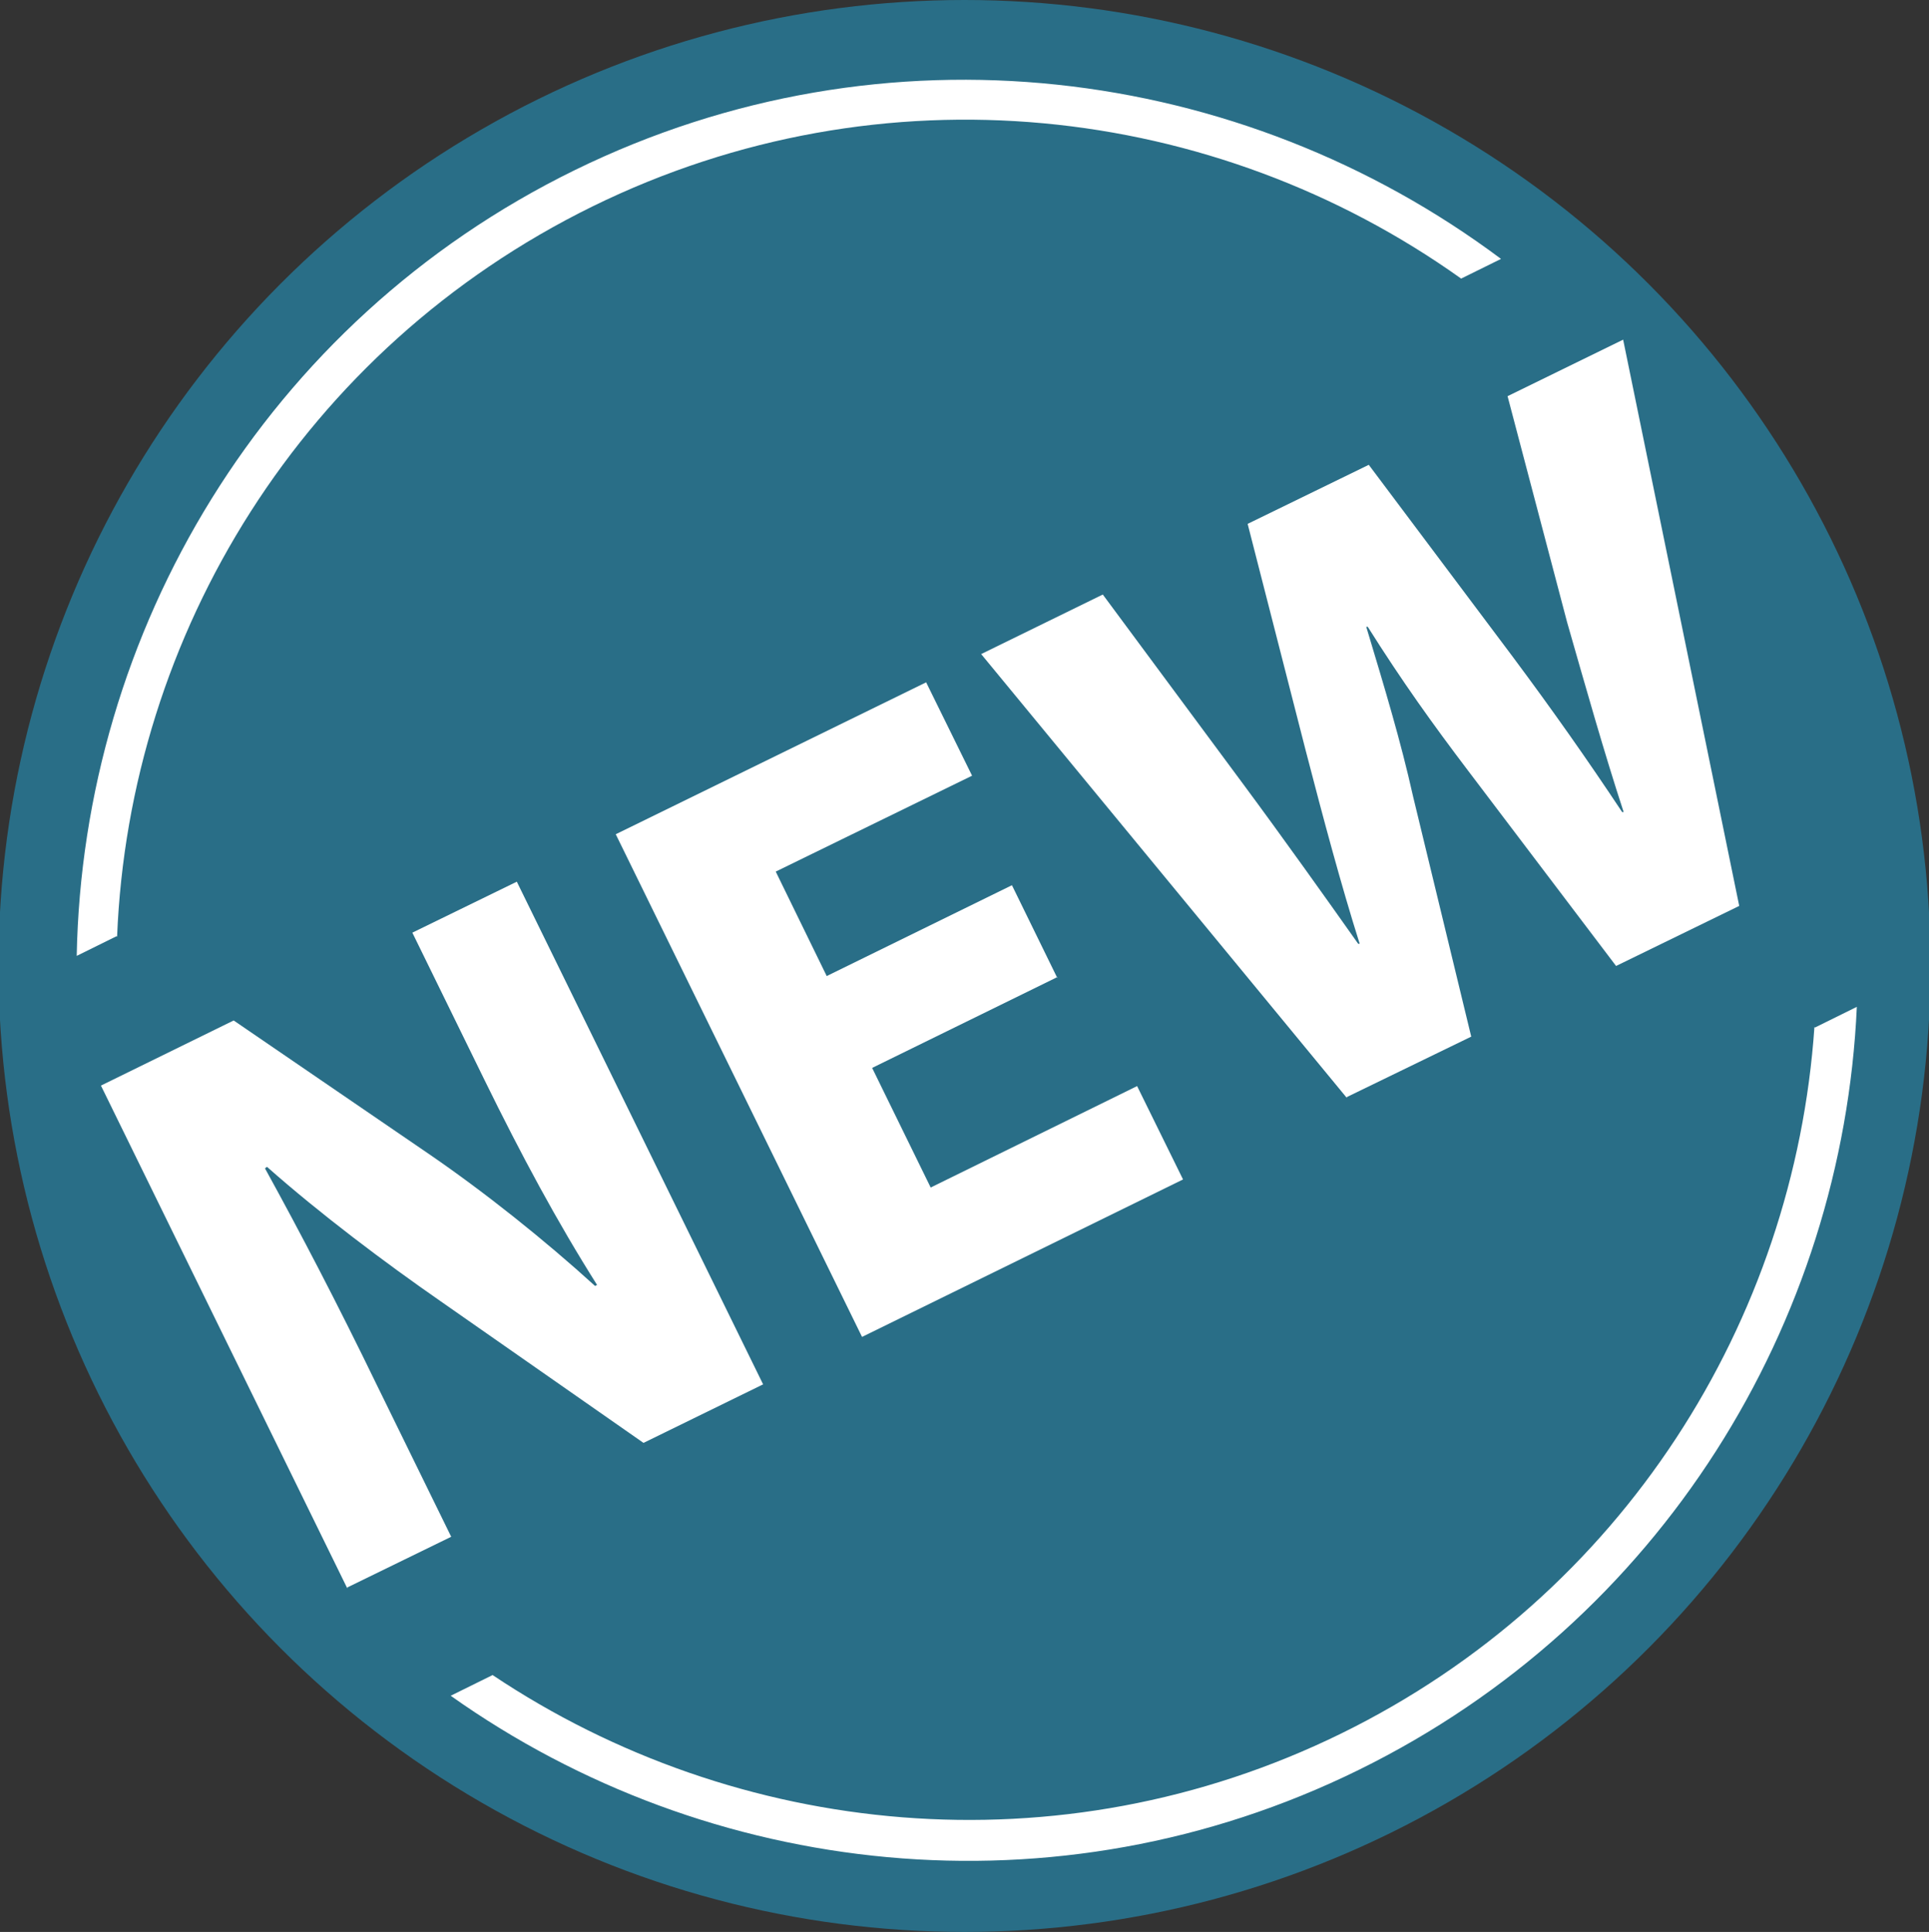
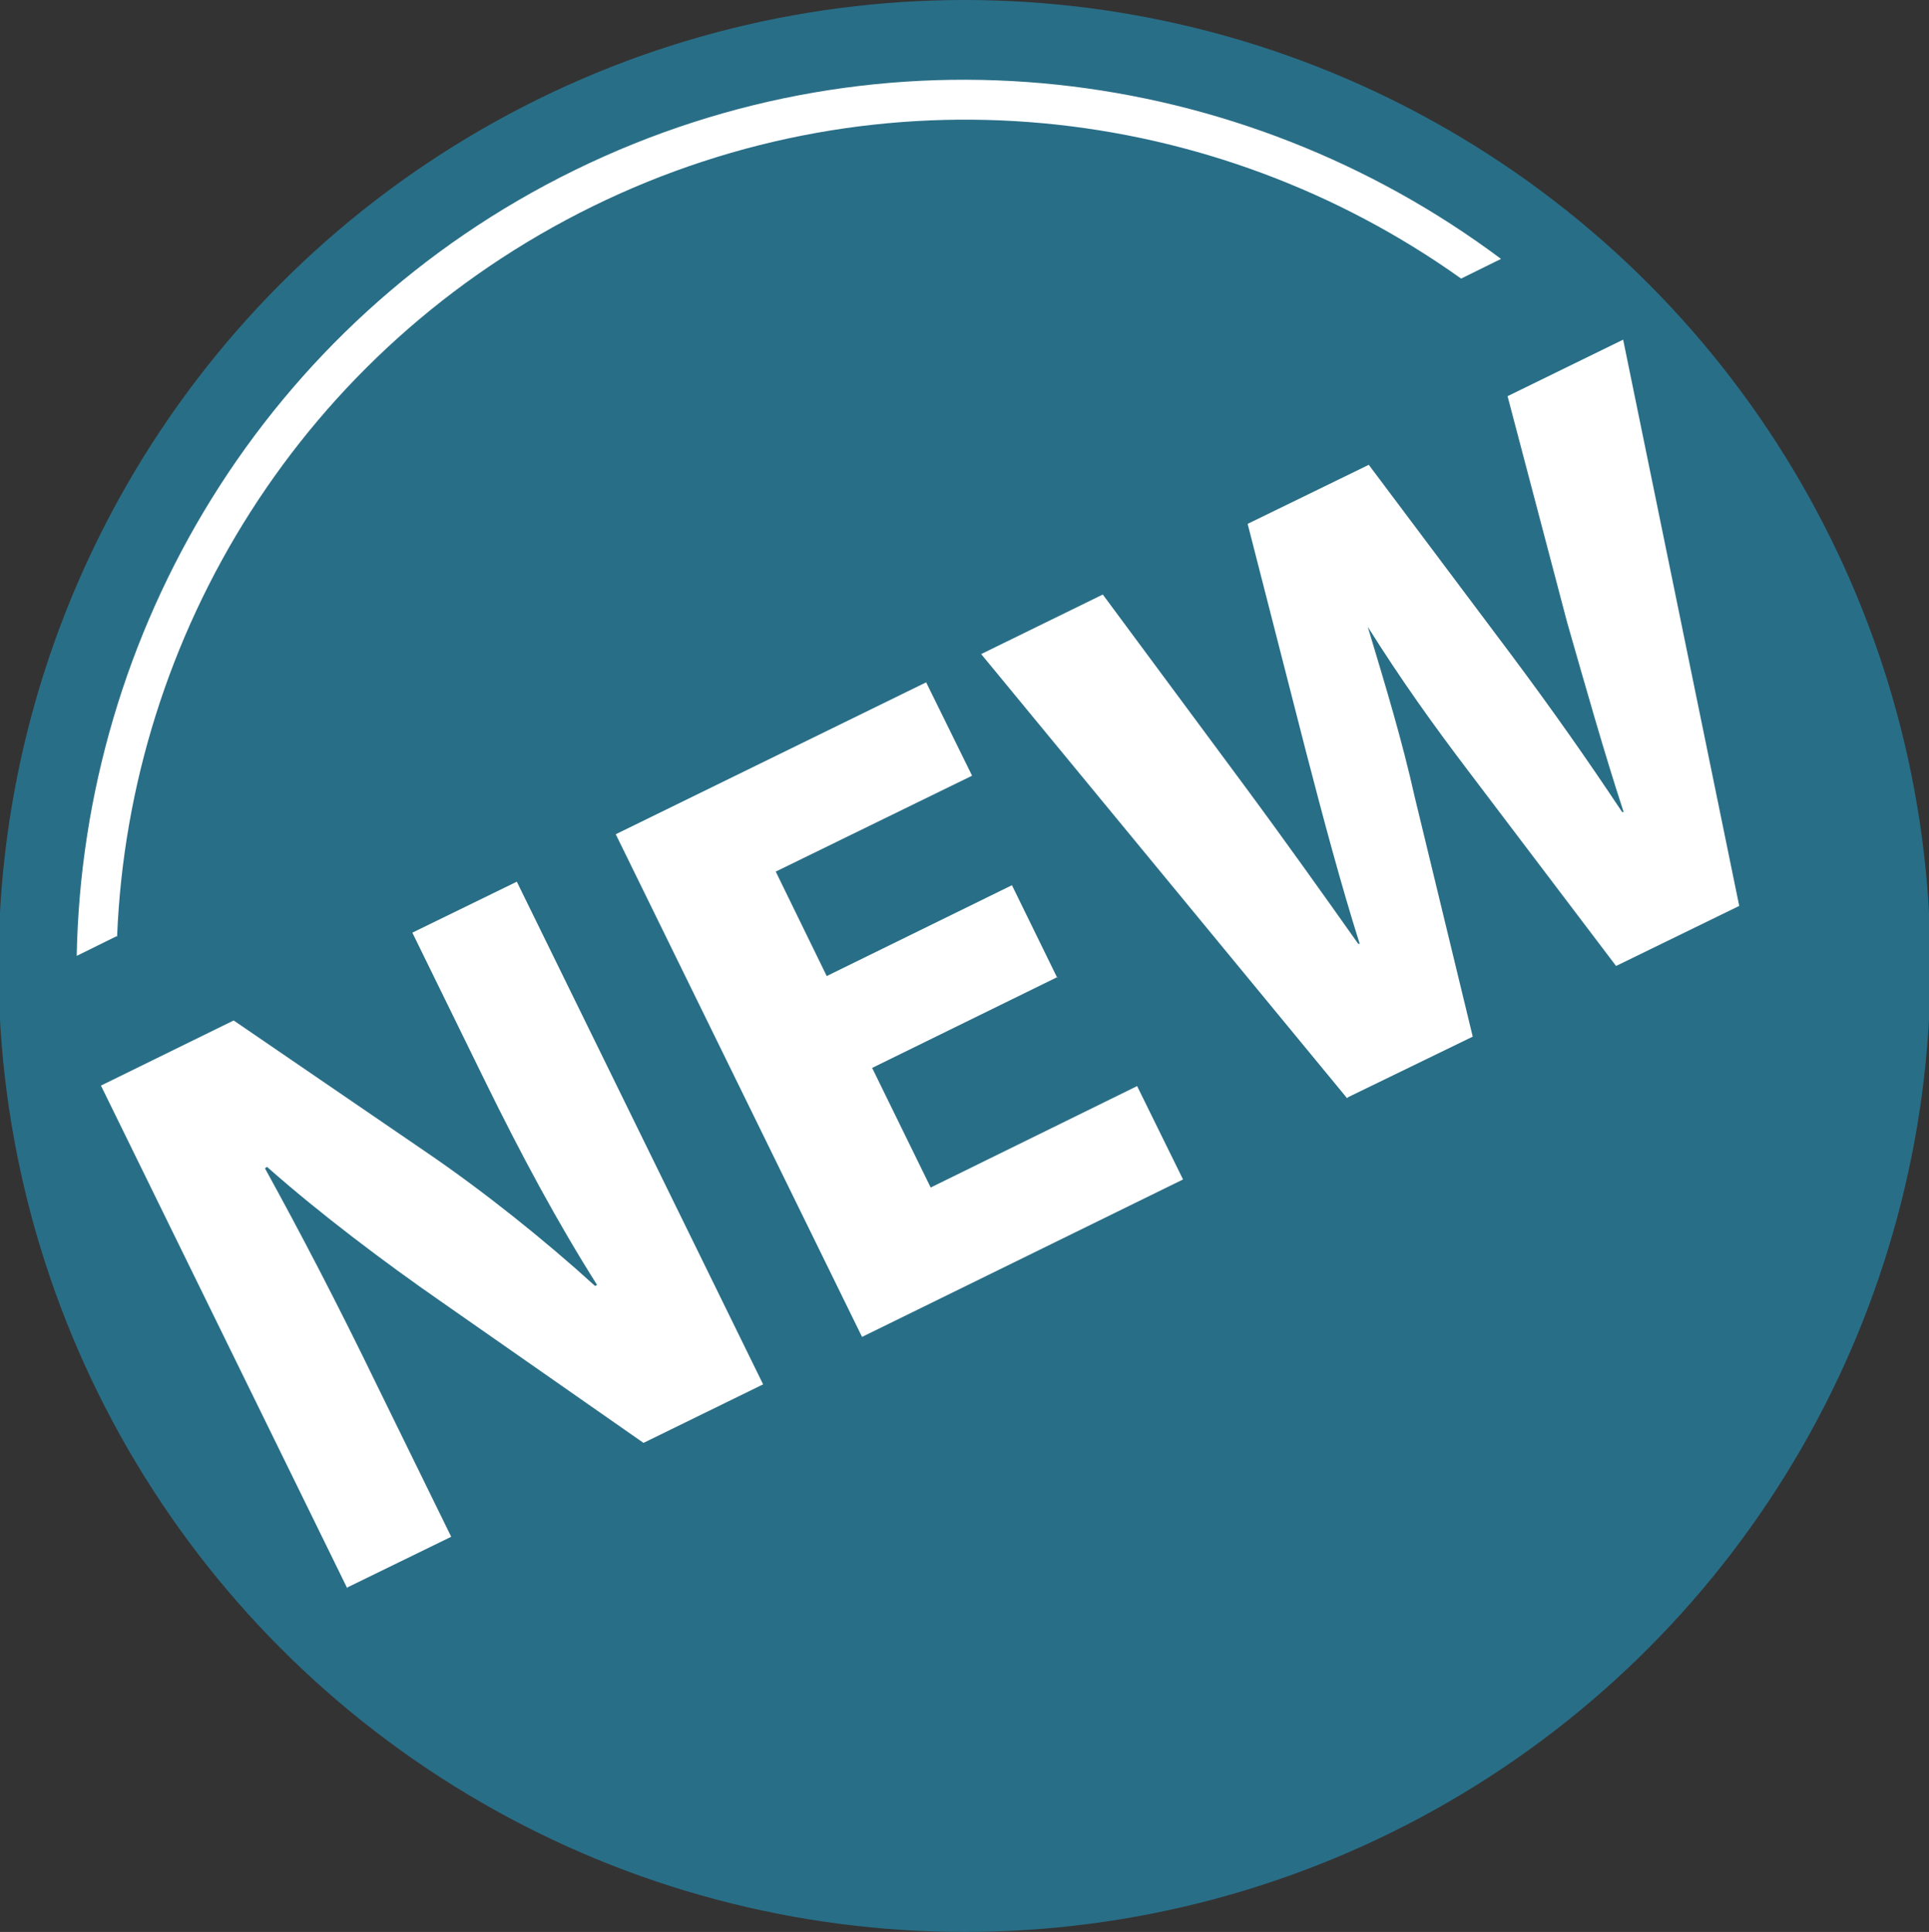
<svg xmlns="http://www.w3.org/2000/svg" id="Layer_1" data-name="Layer 1" viewBox="0 0 38.22 38.28">
  <rect x="0" y="0" width="38.22" height="38.28" fill="#333333" stroke="none" />
  <defs>
    <style>
      .cls-1 {
        fill: #fff;
      }

      .cls-2 {
        fill: #296e87;
      }
    </style>
  </defs>
  <circle class="cls-2" cx="19.11" cy="19.14" r="19.14" />
  <g>
    <path class="cls-1" d="m6.88,31.47L2,21.51l2.63-1.29,3.86,2.64c1.11.76,2.3,1.71,3.3,2.62l.04-.02c-.79-1.25-1.5-2.57-2.23-4.06l-1.43-2.92,2.07-1.01,4.88,9.96-2.37,1.16-4.01-2.8c-1.11-.77-2.4-1.74-3.45-2.67l-.04.03c.71,1.29,1.43,2.67,2.22,4.3l1.47,3-2.07,1.01h.02Z" />
    <path class="cls-1" d="m20.95,19.36l-3.67,1.8,1.16,2.37,4.09-2.01.91,1.85-6.36,3.12-4.88-9.96,6.15-3.01.91,1.85-3.89,1.9,1.01,2.07,3.67-1.8.9,1.84h0Z" />
-     <path class="cls-1" d="m26.69,21.76l-7.25-8.8,2.41-1.18,2.77,3.74c.8,1.08,1.64,2.26,2.29,3.18h.03c-.37-1.17-.72-2.48-1.07-3.83l-1.15-4.49,2.4-1.17,2.85,3.8c.79,1.06,1.48,2.04,2.17,3.08h.03c-.39-1.19-.75-2.47-1.12-3.76l-1.18-4.48,2.29-1.12,2.3,11.22-2.44,1.19-2.94-3.88c-.69-.91-1.3-1.76-1.98-2.84h-.03c.37,1.23.68,2.25.93,3.37l1.15,4.75-2.47,1.2h0Z" />
+     <path class="cls-1" d="m26.69,21.76l-7.25-8.8,2.41-1.18,2.77,3.74c.8,1.08,1.64,2.26,2.29,3.18h.03c-.37-1.17-.72-2.48-1.07-3.83l-1.15-4.49,2.4-1.17,2.85,3.8c.79,1.06,1.48,2.04,2.17,3.08h.03c-.39-1.19-.75-2.47-1.12-3.76l-1.18-4.48,2.29-1.12,2.3,11.22-2.44,1.19-2.94-3.88c-.69-.91-1.3-1.76-1.98-2.84c.37,1.23.68,2.25.93,3.37l1.15,4.75-2.47,1.2h0Z" />
  </g>
  <g>
    <path class="cls-1" d="m2.32,18.56c.24-5.99,3.68-11.65,9.42-14.47,5.75-2.82,12.33-2.05,17.21,1.43l.79-.39C24.59,1.28,17.54.36,11.39,3.37S1.64,12.53,1.52,18.94l.79-.39h0Z" />
-     <path class="cls-1" d="m35.95,20.35c-.4,5.81-3.79,11.26-9.38,14s-11.98,2.07-16.81-1.16l-.83.41c5.1,3.62,11.99,4.42,17.99,1.47s9.59-8.86,9.87-15.12l-.83.41h0Z" />
  </g>
</svg>